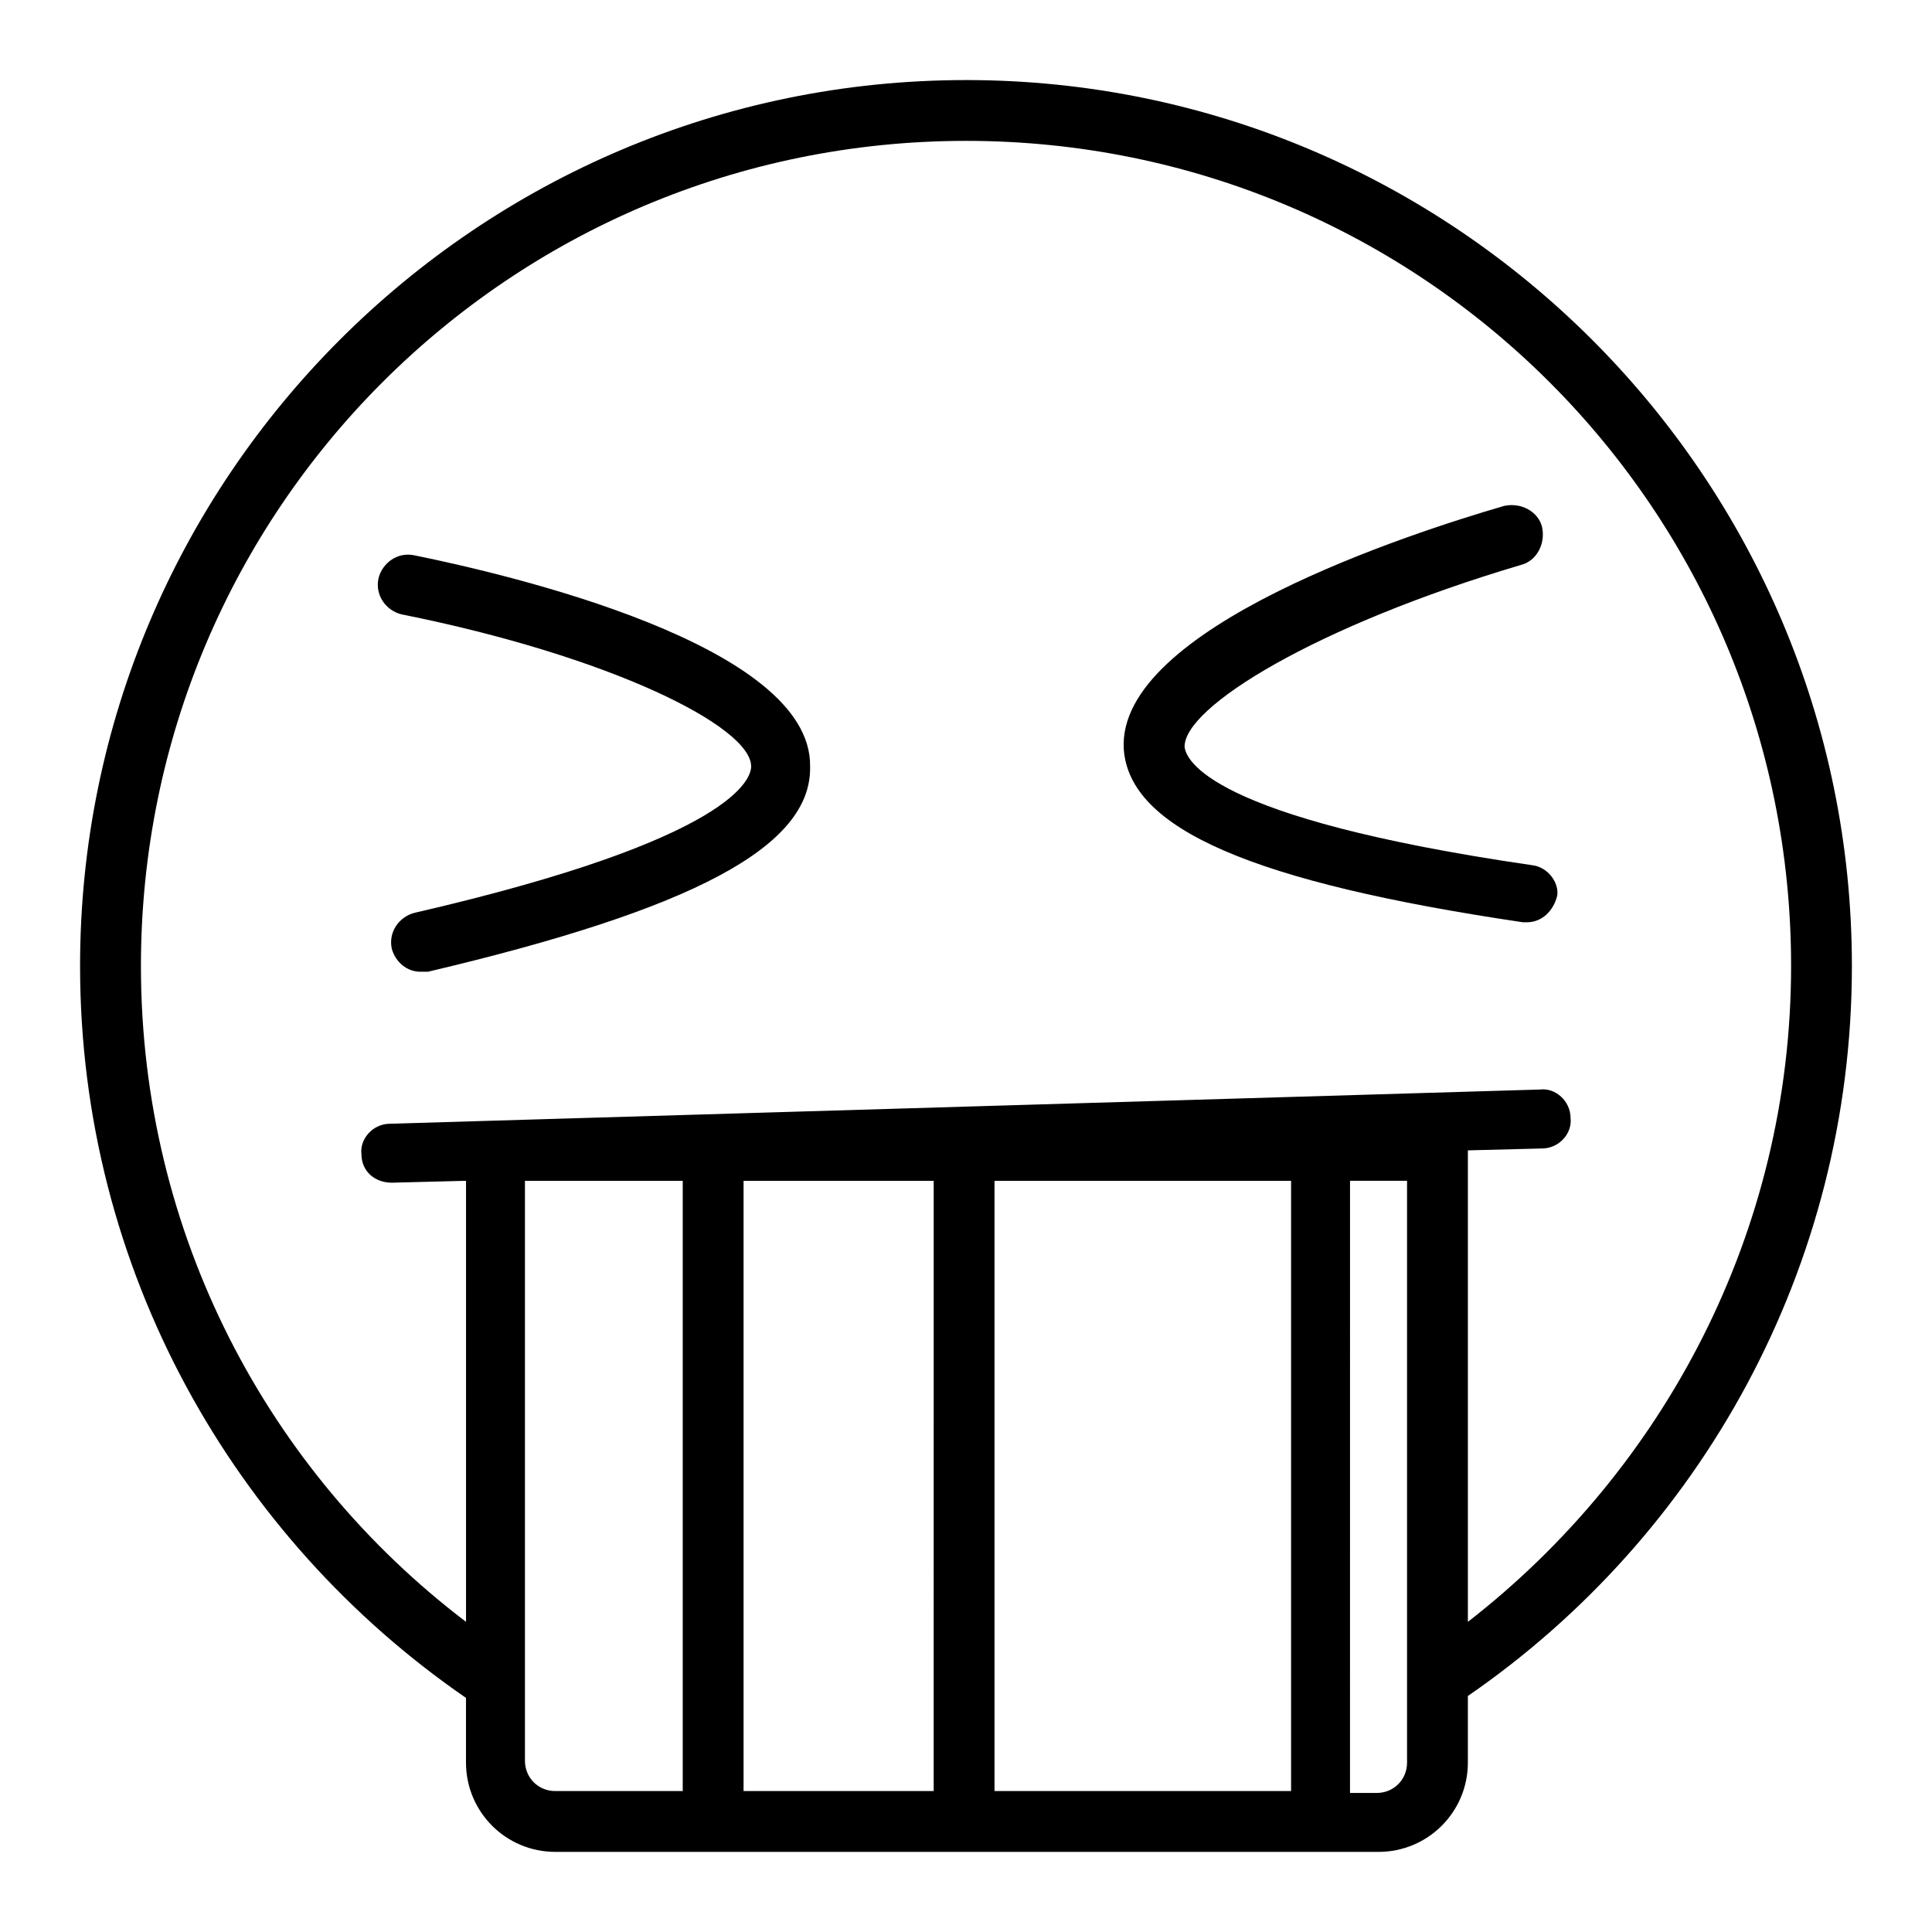
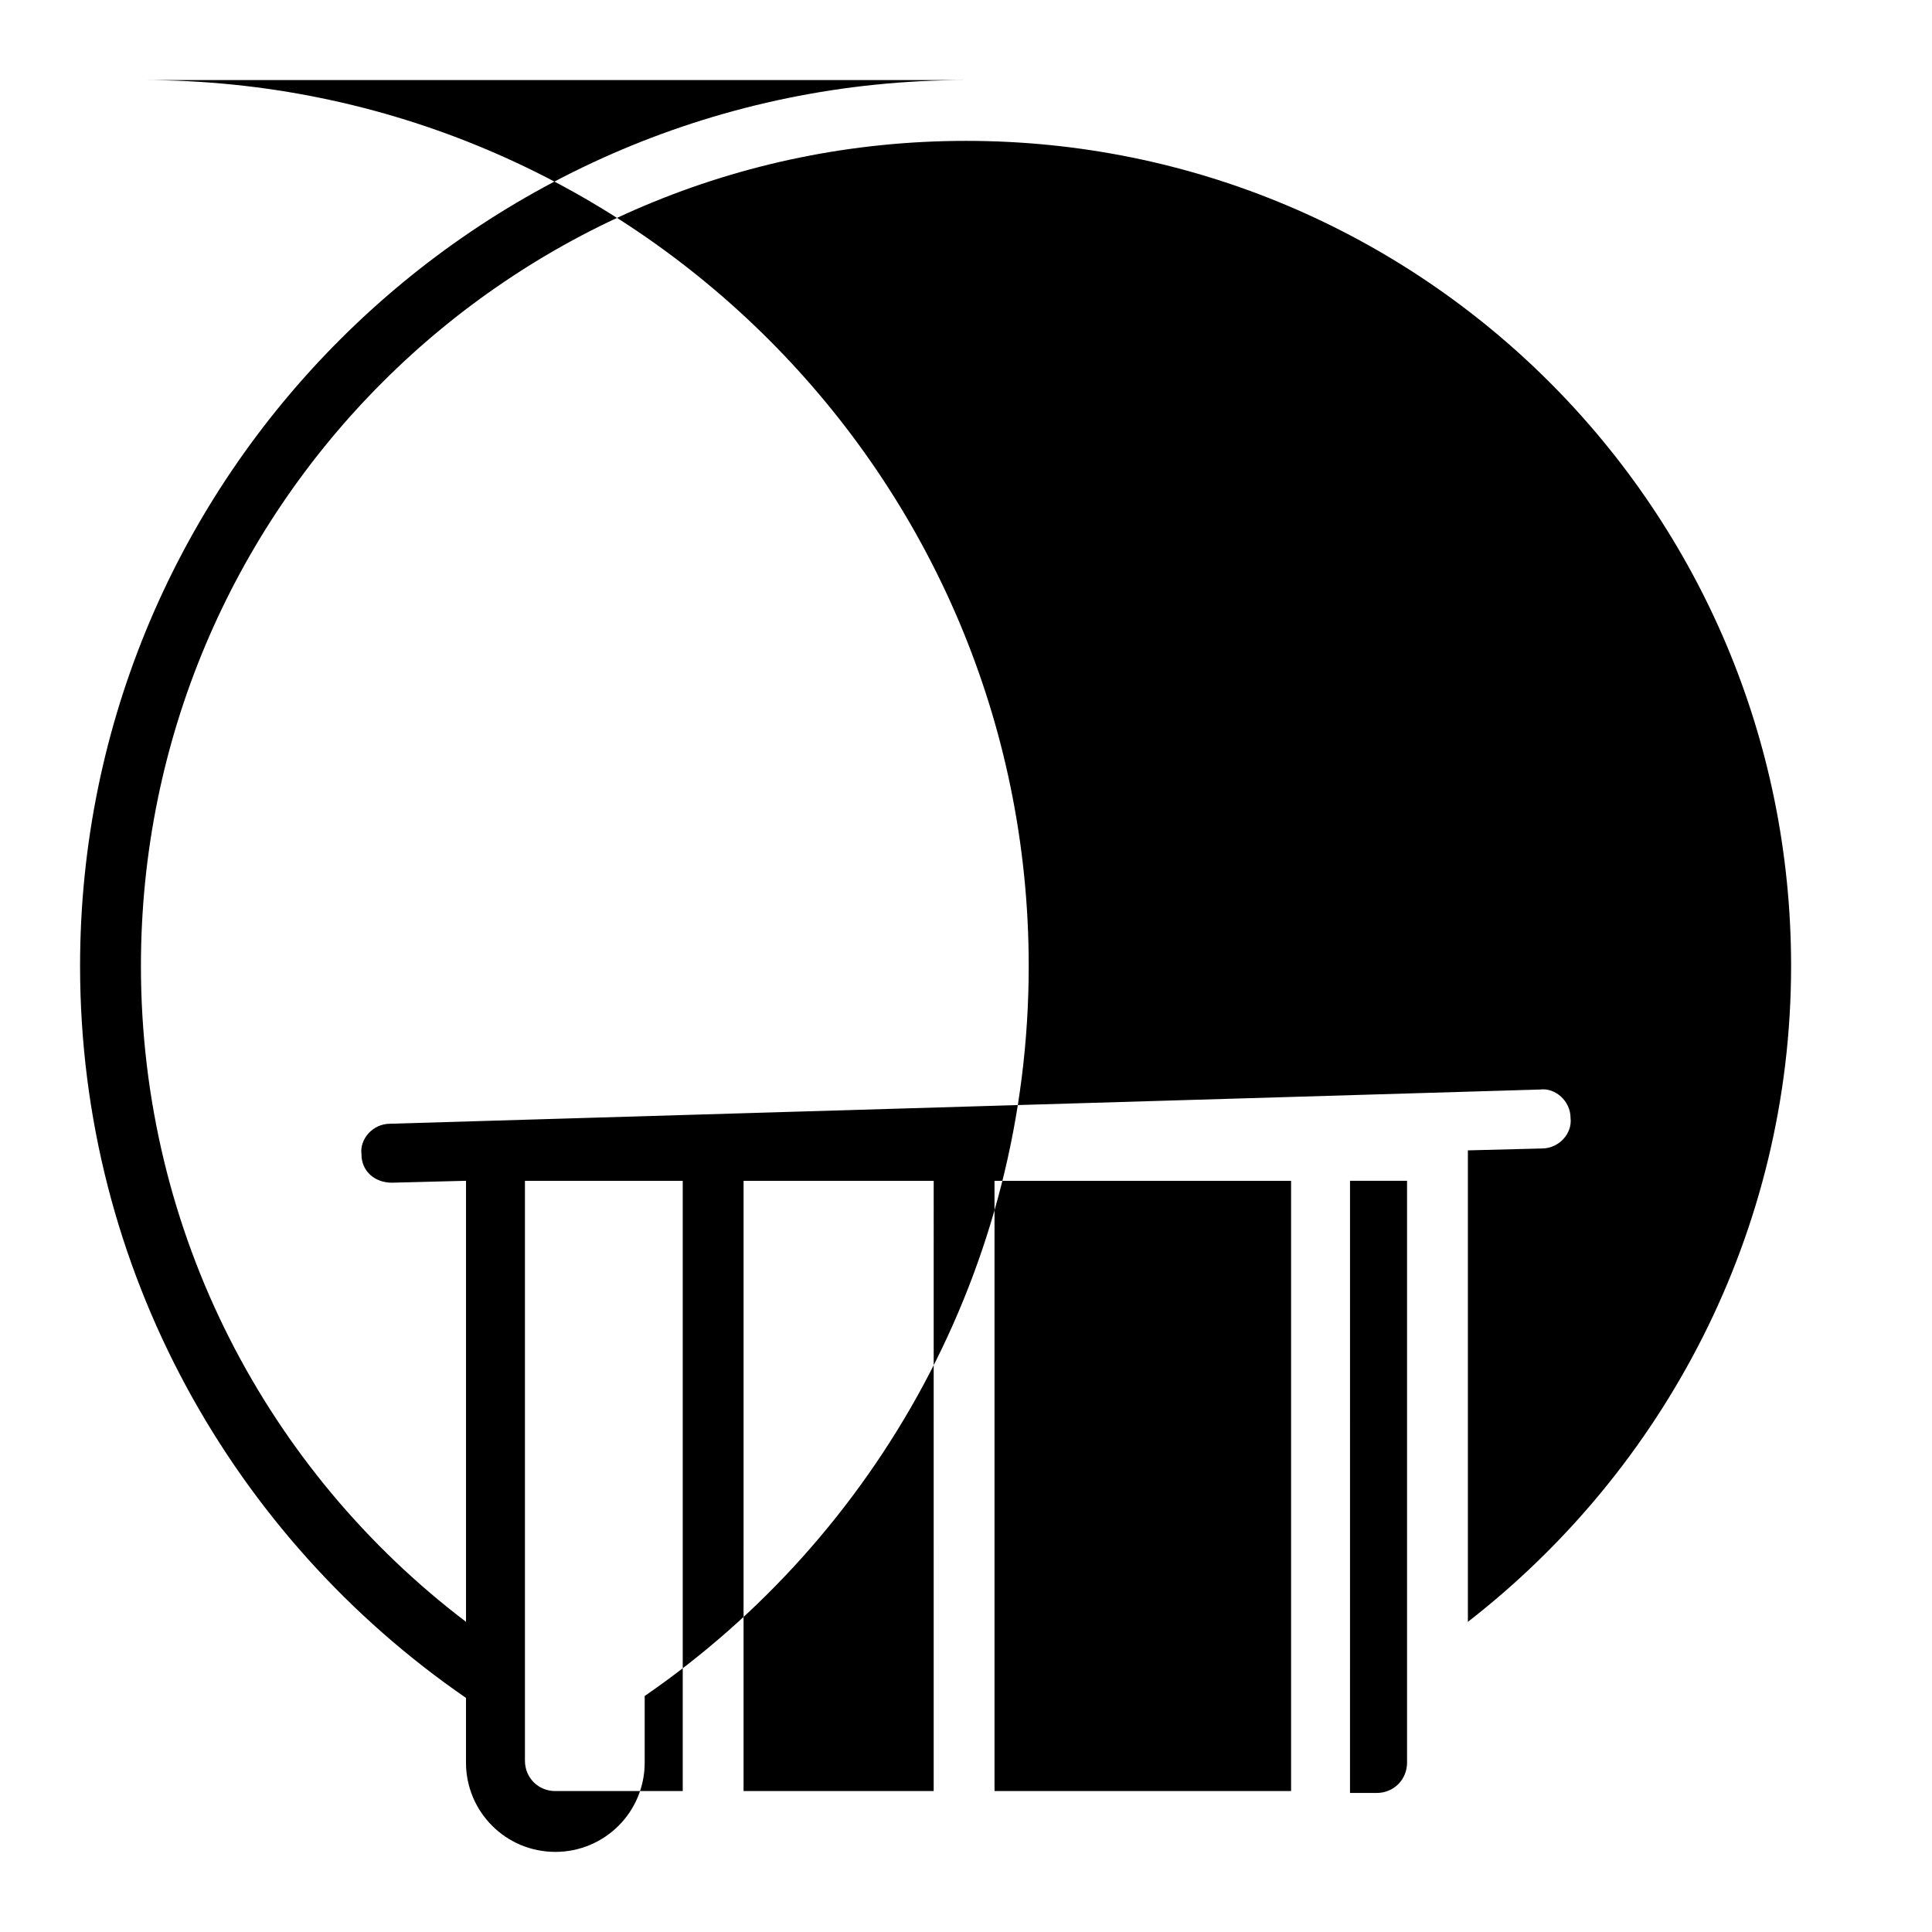
<svg xmlns="http://www.w3.org/2000/svg" fill="#000000" width="800px" height="800px" version="1.1" viewBox="144 144 512 512">
  <g>
-     <path d="m400 165.22c-129.48 0-234.78 105.3-234.78 234.78 0 80.609 40.809 151.65 102.27 193.96v17.129c0 13.098 10.578 23.68 23.68 23.68h218.15c13.098 0 23.68-10.578 23.68-23.68v-17.633c61.465-42.32 101.77-113.36 101.77-193.46 0-129.48-105.3-234.78-234.77-234.78zm-75.07 453.43h-33.754c-4.535 0-8.062-3.527-8.062-8.062v-153.66h41.816zm66.504 0h-50.383l0.004-161.72h50.383zm94.715 0h-78.594v-161.72h78.594zm30.734-7.559c0 4.535-3.527 8.062-8.062 8.062h-7.055l0.004-162.23h15.113zm16.121-37.281v-124.95l19.648-0.504c4.535 0 8.062-4.031 7.559-8.062 0-4.535-4.031-8.062-8.062-7.559l-304.8 9.07c-4.535 0-8.062 4.031-7.559 8.062 0 4.535 3.527 7.559 8.062 7.559l19.648-0.504v116.88c-52.395-39.801-86.152-102.78-86.152-173.81 0-120.91 97.742-218.66 218.66-218.66s218.65 97.742 218.65 218.66c0 70.531-33.754 133.51-85.648 173.81z" />
-     <path d="m253.89 291.18c-4.535-1.008-8.566 2.016-9.574 6.047-1.008 4.535 2.016 8.566 6.047 9.574 55.418 11.082 92.699 29.727 92.699 40.305 0 3.023-4.031 19.145-89.176 38.793-4.031 1.008-7.055 5.039-6.047 9.574 1.008 3.527 4.031 6.047 7.559 6.047h2.016c70.535-16.625 101.77-33.25 101.27-54.41 0.508-32.25-80.102-50.891-104.79-55.93z" />
-     <path d="m550.13 373.3c-86.656-12.594-91.691-28.215-92.195-31.234-0.504-10.578 34.762-32.242 89.176-48.367 4.031-1.008 6.551-5.543 5.543-10.078-1.008-4.031-5.543-6.551-10.078-5.543-24.184 7.055-102.78 32.242-100.76 64.488 1.512 21.16 34.258 35.266 105.8 45.848h1.008c4.031 0 7.055-3.023 8.062-7.055 0.5-3.523-2.523-7.555-6.555-8.059z" />
+     <path d="m400 165.22c-129.48 0-234.78 105.3-234.78 234.78 0 80.609 40.809 151.65 102.27 193.96v17.129c0 13.098 10.578 23.68 23.68 23.68c13.098 0 23.68-10.578 23.68-23.68v-17.633c61.465-42.32 101.77-113.36 101.77-193.46 0-129.48-105.3-234.78-234.77-234.78zm-75.07 453.43h-33.754c-4.535 0-8.062-3.527-8.062-8.062v-153.66h41.816zm66.504 0h-50.383l0.004-161.72h50.383zm94.715 0h-78.594v-161.72h78.594zm30.734-7.559c0 4.535-3.527 8.062-8.062 8.062h-7.055l0.004-162.23h15.113zm16.121-37.281v-124.95l19.648-0.504c4.535 0 8.062-4.031 7.559-8.062 0-4.535-4.031-8.062-8.062-7.559l-304.8 9.07c-4.535 0-8.062 4.031-7.559 8.062 0 4.535 3.527 7.559 8.062 7.559l19.648-0.504v116.88c-52.395-39.801-86.152-102.78-86.152-173.81 0-120.91 97.742-218.66 218.66-218.66s218.65 97.742 218.65 218.66c0 70.531-33.754 133.51-85.648 173.81z" />
  </g>
</svg>